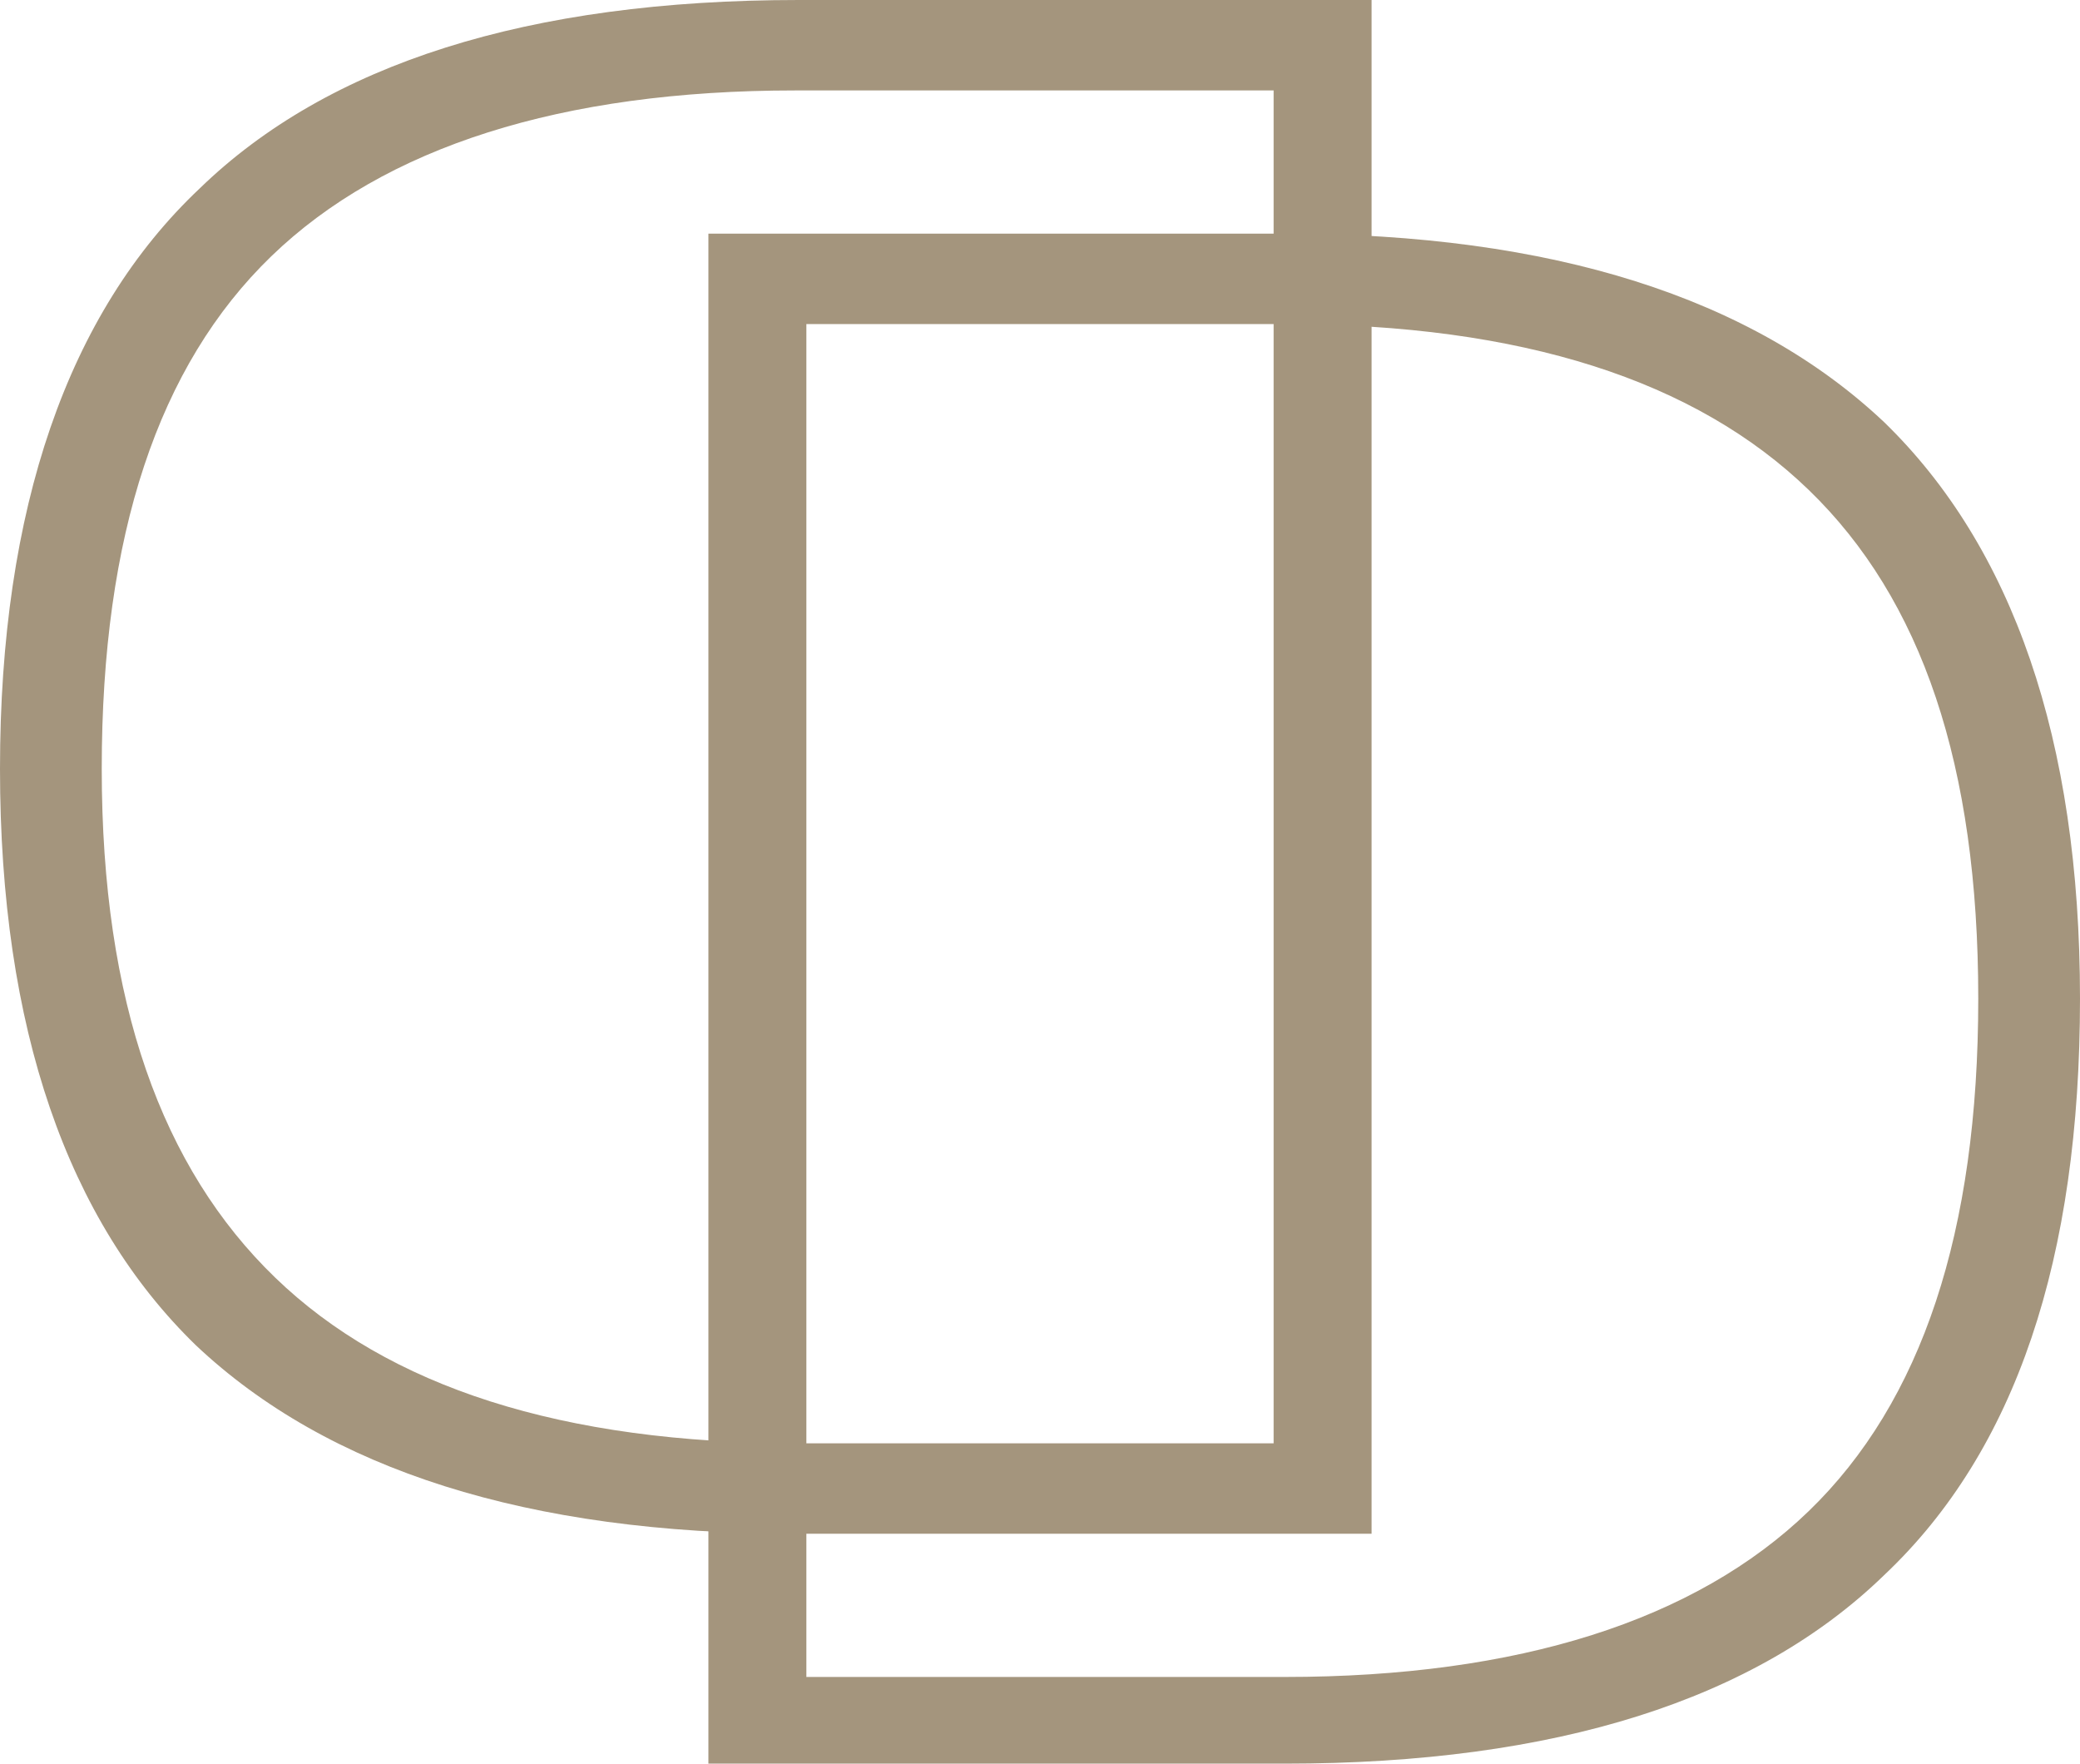
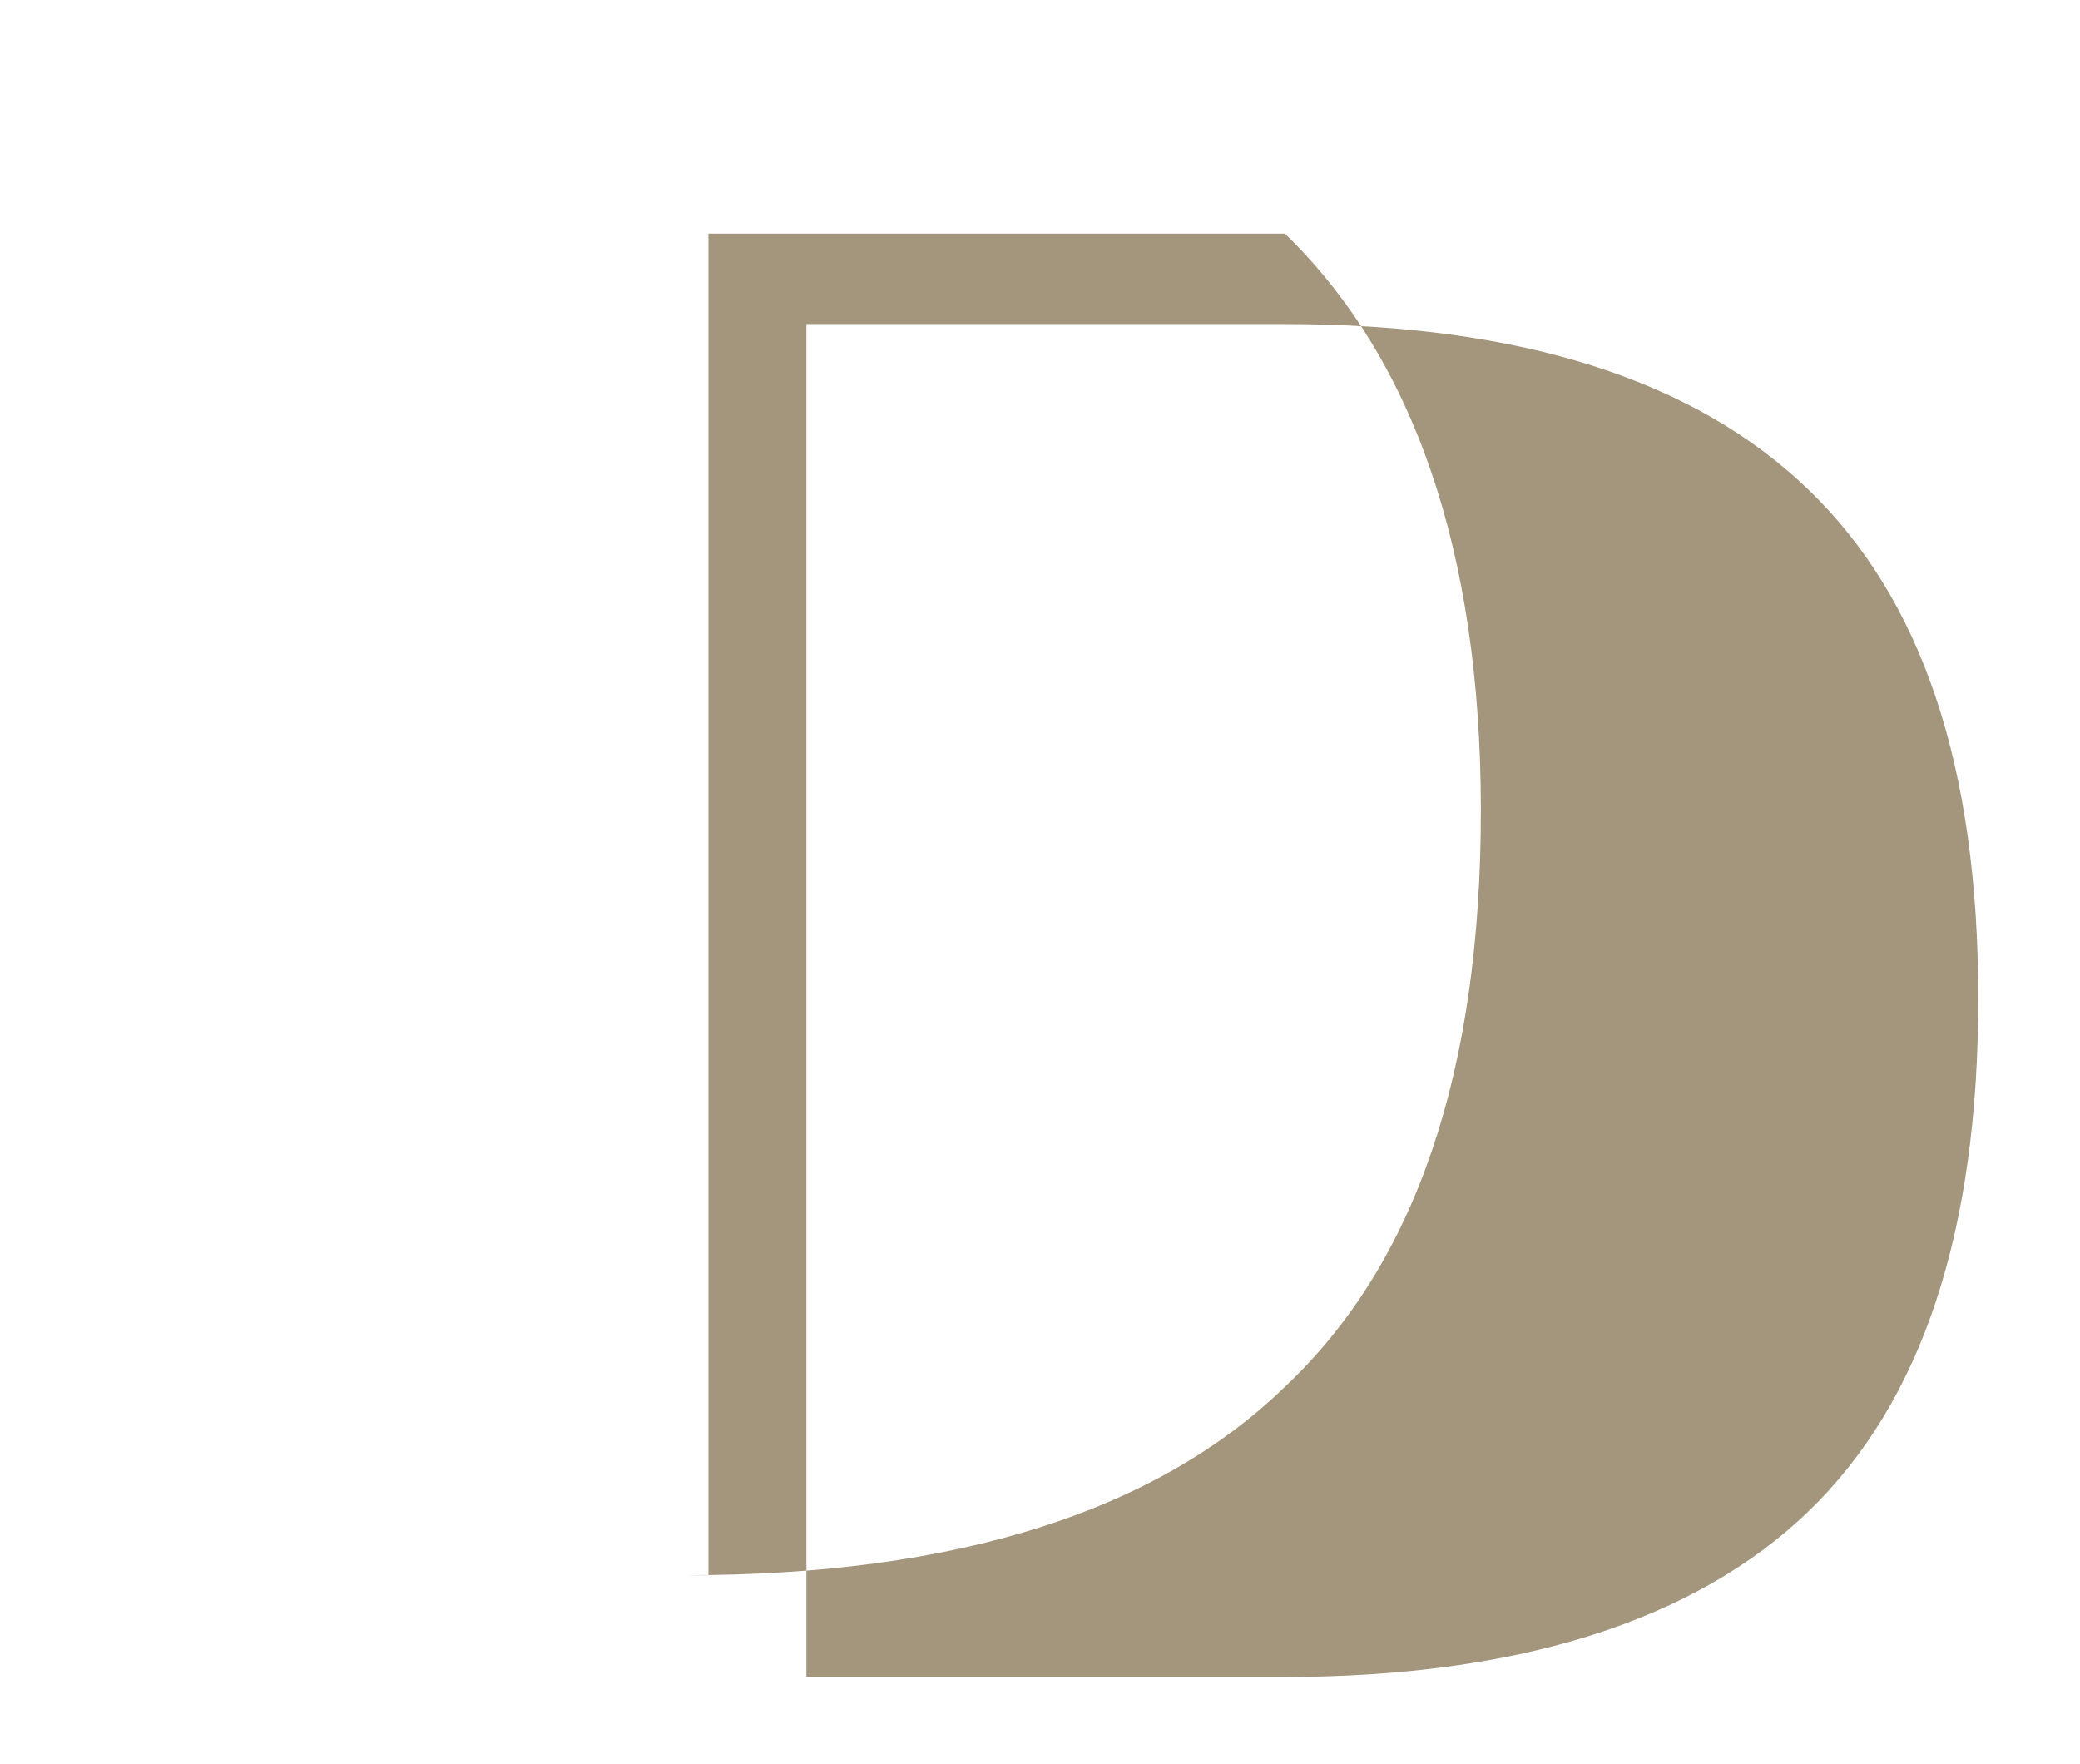
<svg xmlns="http://www.w3.org/2000/svg" version="1.1" id="Layer_1" x="0px" y="0px" viewBox="0 0 55.2 46.8" style="enable-background:new 0 0 55.2 46.8;" xml:space="preserve">
  <style type="text/css">
	.st0{fill:#A4957D;}
</style>
  <g>
    <g>
-       <path class="st0" d="M34.1,6.2c7.1,0,12.4,1.7,15.9,5c3.4,3.3,5.2,8.4,5.2,15.3s-1.7,12-5.2,15.3c-3.4,3.3-8.7,5-15.9,5H18.8V6.2    H34.1z M34.1,44.5c6.2,0,10.9-1.5,13.9-4.4s4.5-7.4,4.5-13.6S51,15.9,48,13s-7.6-4.4-13.9-4.4H21.4v35.9H34.1z" />
+       <path class="st0" d="M34.1,6.2c3.4,3.3,5.2,8.4,5.2,15.3s-1.7,12-5.2,15.3c-3.4,3.3-8.7,5-15.9,5H18.8V6.2    H34.1z M34.1,44.5c6.2,0,10.9-1.5,13.9-4.4s4.5-7.4,4.5-13.6S51,15.9,48,13s-7.6-4.4-13.9-4.4H21.4v35.9H34.1z" />
    </g>
    <g>
-       <path class="st0" d="M36.4,0v40.7H21.1c-7.1,0-12.4-1.7-15.9-5C1.8,32.4,0,27.3,0,20.4S1.8,8.3,5.3,5C8.7,1.7,14,0,21.2,0H36.4    L36.4,0z M33.8,38.3V2.4H21.1c-6.2,0-10.9,1.5-13.9,4.4s-4.5,7.4-4.5,13.6S4.3,31,7.3,33.9s7.6,4.4,13.9,4.4    C21.1,38.3,33.8,38.3,33.8,38.3z" />
-     </g>
+       </g>
  </g>
</svg>